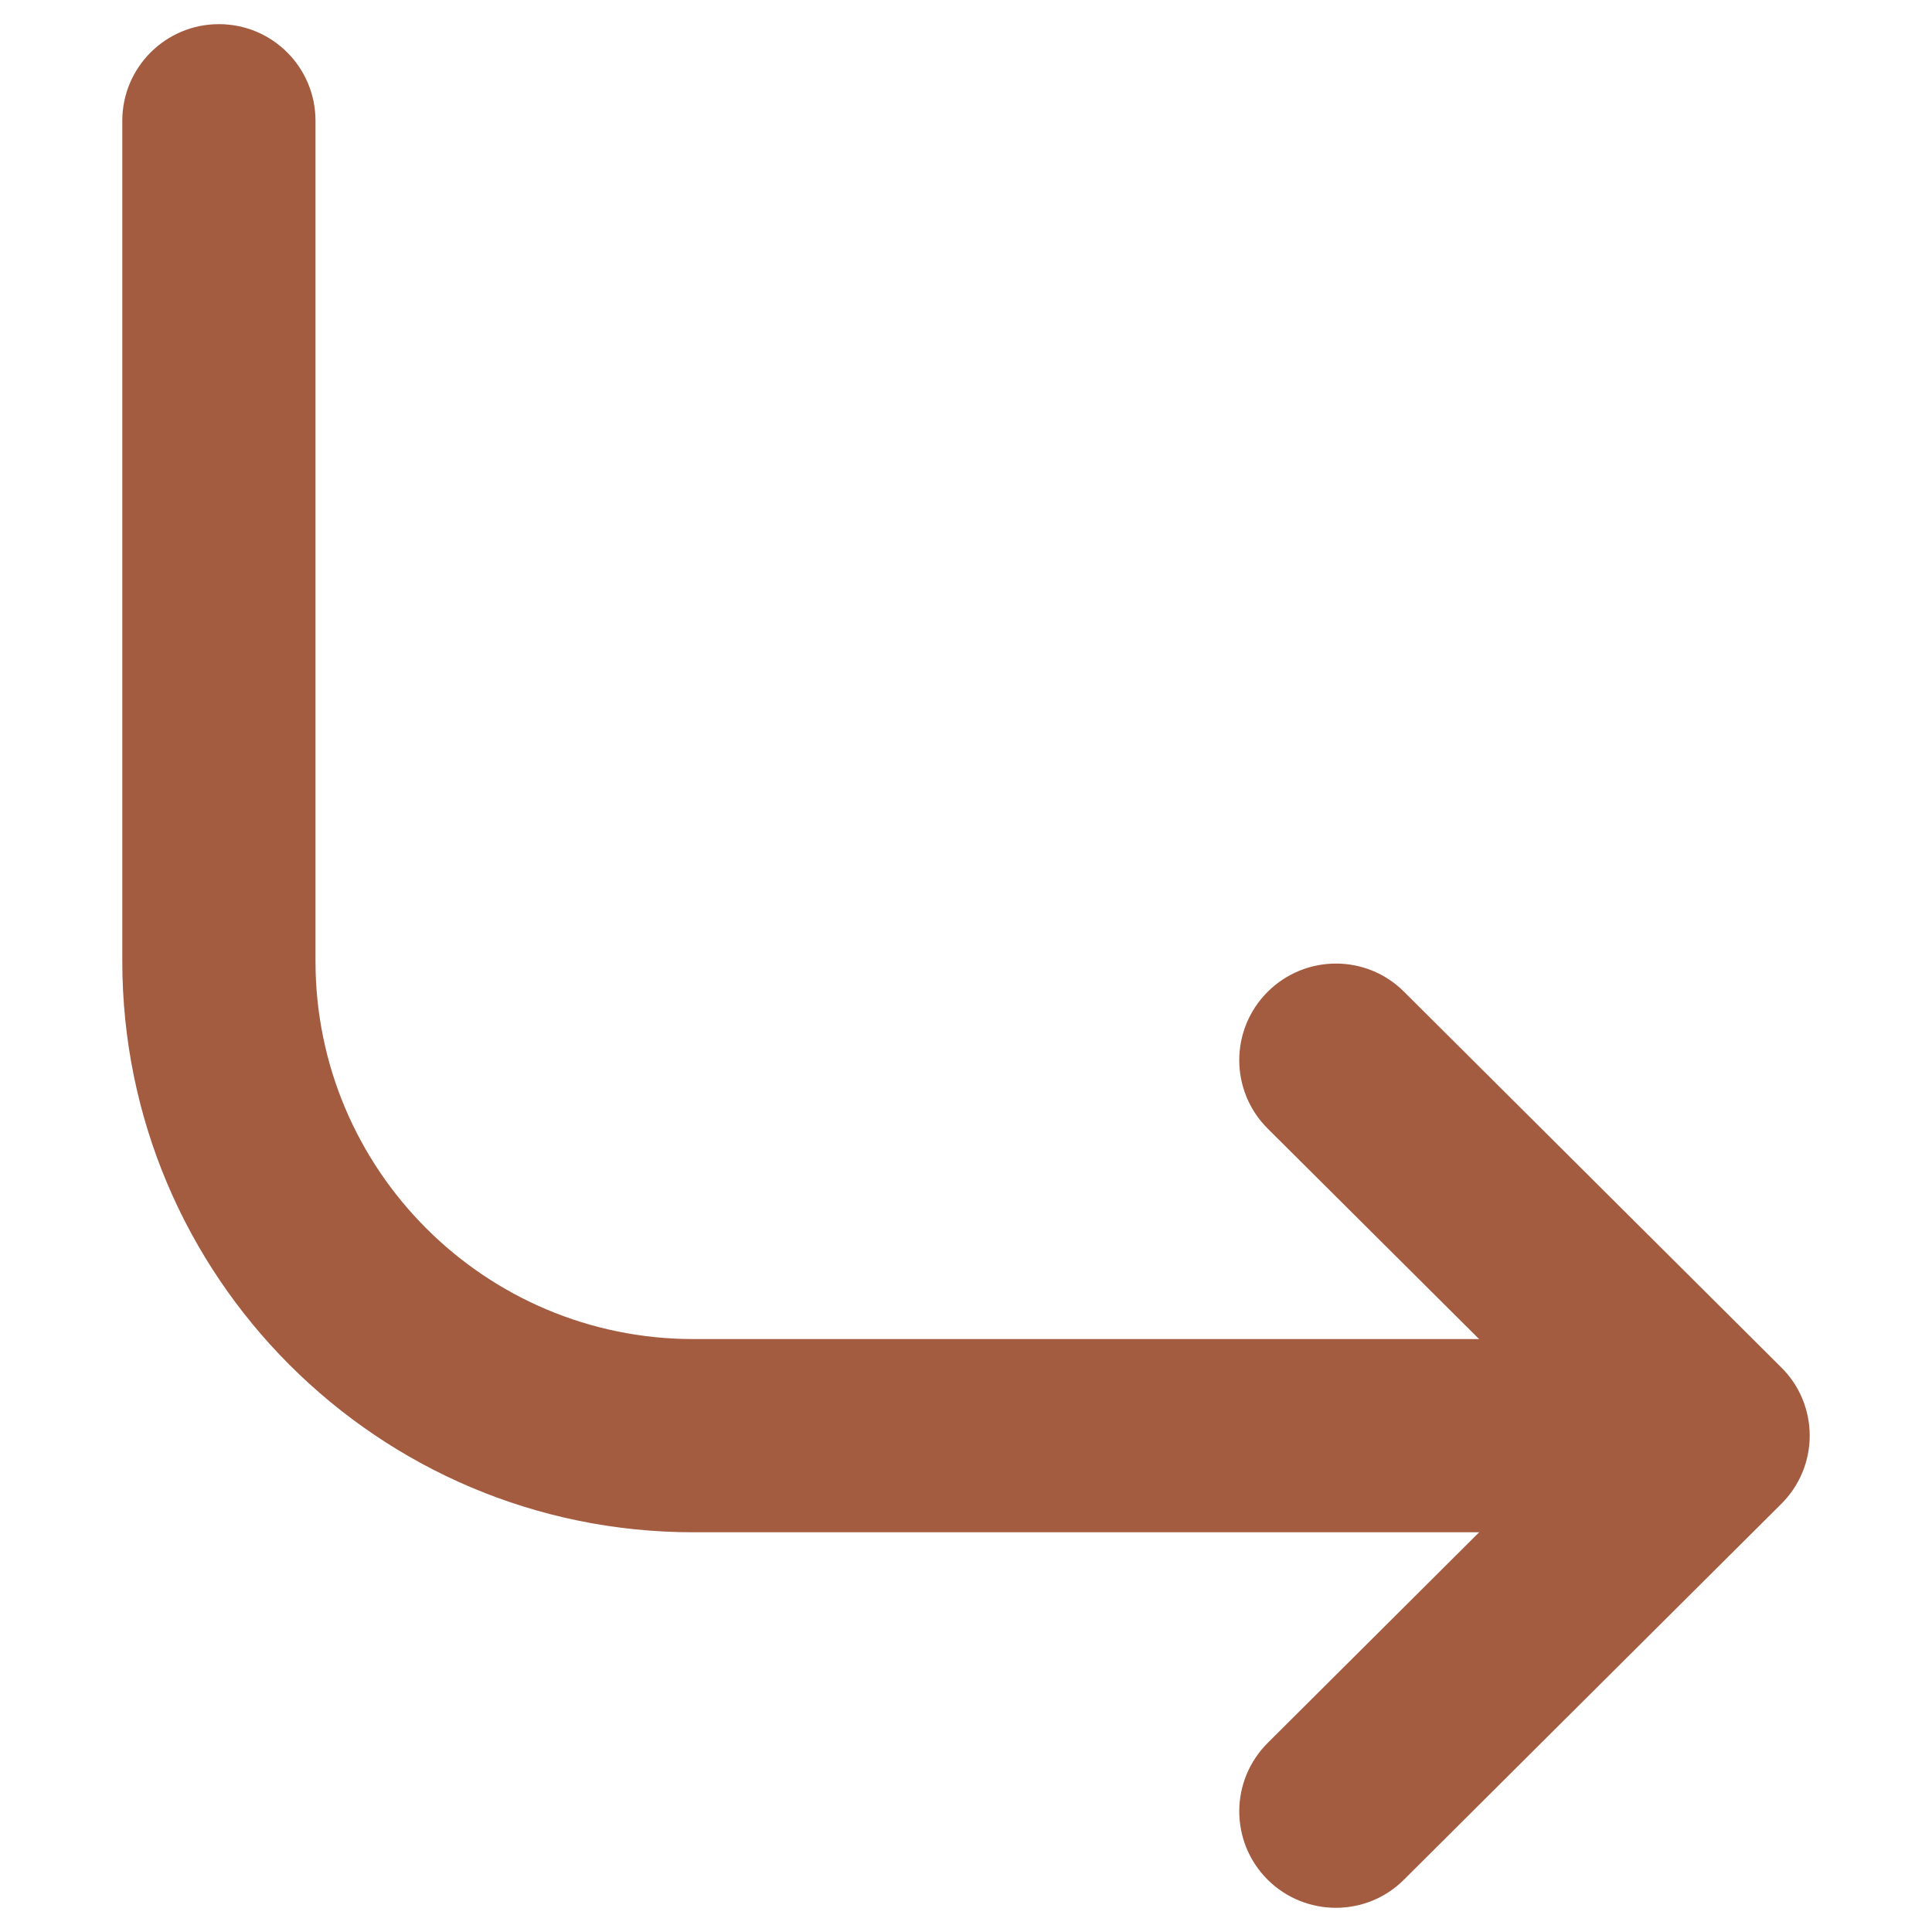
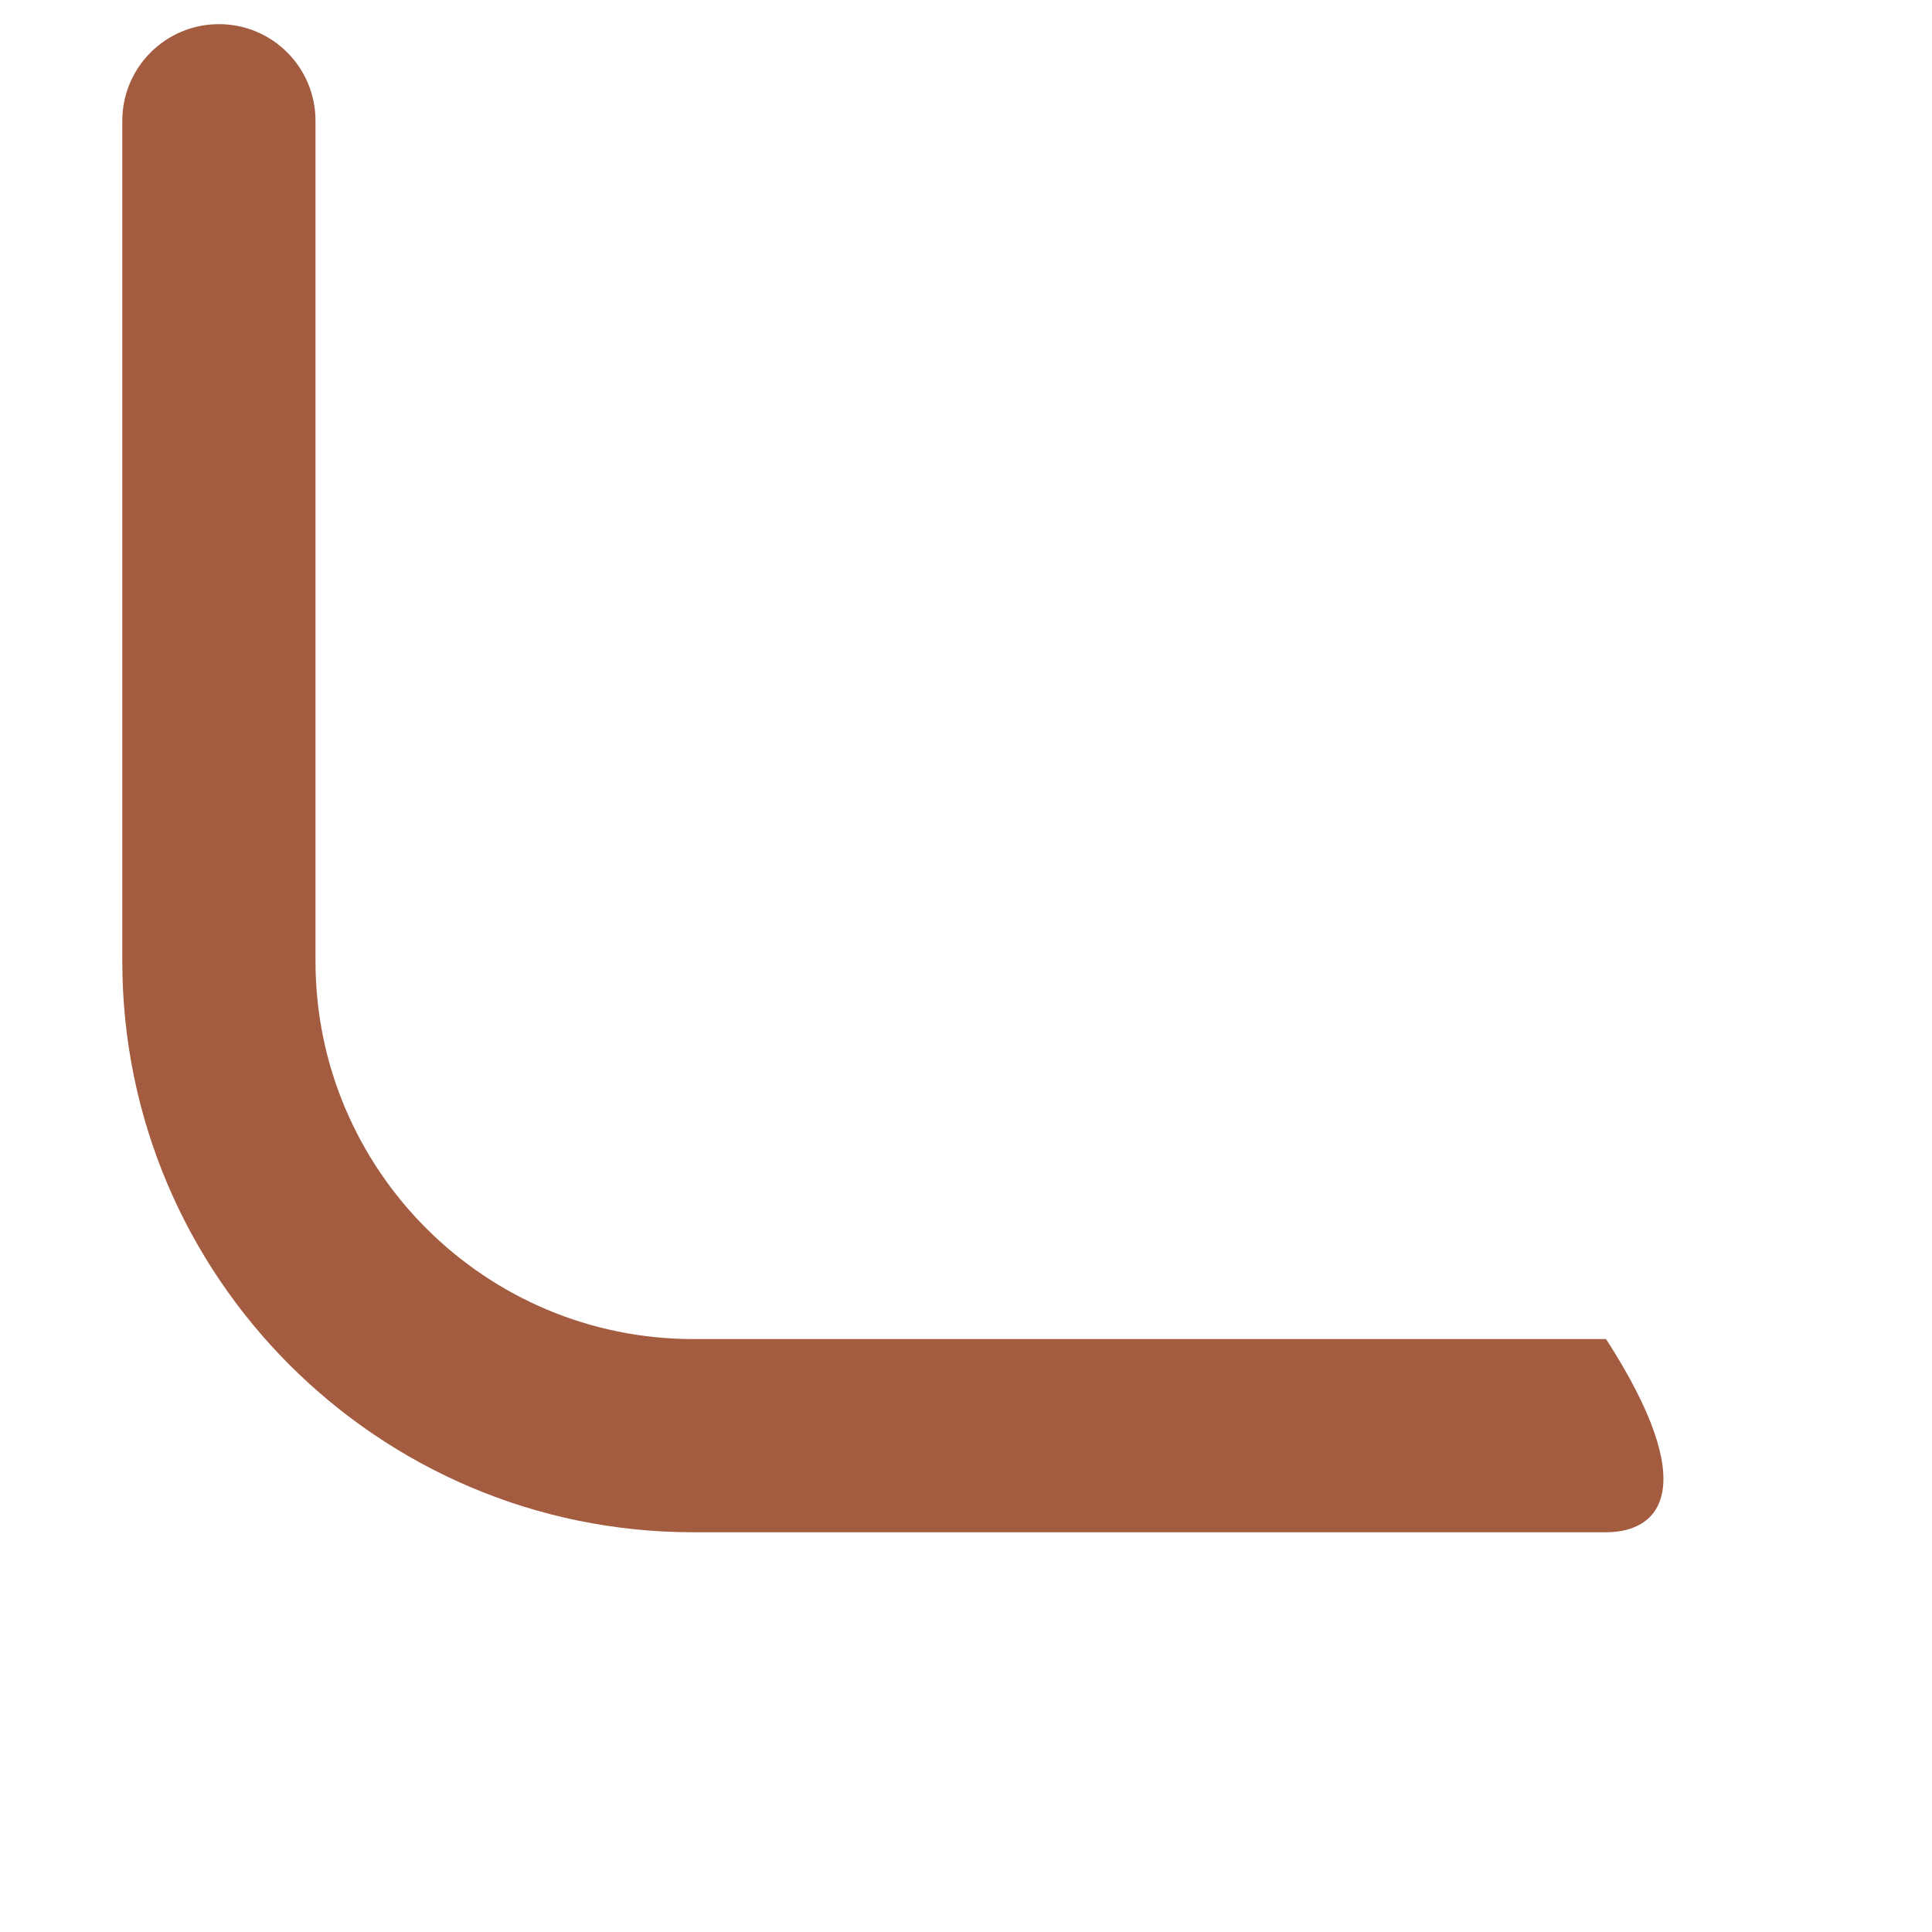
<svg xmlns="http://www.w3.org/2000/svg" width="10" height="10" viewBox="0 0 10 10" fill="none">
-   <path fill-rule="evenodd" clip-rule="evenodd" d="M1.133 0.125C1.41 0.125 1.633 0.349 1.633 0.625V4.975C1.633 6.055 2.51 6.931 3.589 6.931H8.313C8.589 6.931 8.813 7.155 8.813 7.431C8.813 7.707 8.589 7.931 8.313 7.931H3.589C1.957 7.931 0.633 6.607 0.633 4.975V0.625C0.633 0.349 0.857 0.125 1.133 0.125Z" fill="#A45C40" />
-   <path fill-rule="evenodd" clip-rule="evenodd" d="M6.56 5.135C6.755 4.939 7.072 4.938 7.267 5.133L9.219 7.077C9.314 7.17 9.367 7.298 9.367 7.431C9.367 7.564 9.314 7.691 9.219 7.785L7.267 9.729C7.072 9.924 6.755 9.923 6.56 9.728C6.365 9.532 6.366 9.216 6.562 9.021L8.158 7.431L6.562 5.842C6.366 5.647 6.365 5.331 6.56 5.135Z" fill="#A45C40" />
+   <path fill-rule="evenodd" clip-rule="evenodd" d="M1.133 0.125C1.41 0.125 1.633 0.349 1.633 0.625V4.975C1.633 6.055 2.51 6.931 3.589 6.931H8.313C8.813 7.707 8.589 7.931 8.313 7.931H3.589C1.957 7.931 0.633 6.607 0.633 4.975V0.625C0.633 0.349 0.857 0.125 1.133 0.125Z" fill="#A45C40" />
</svg>